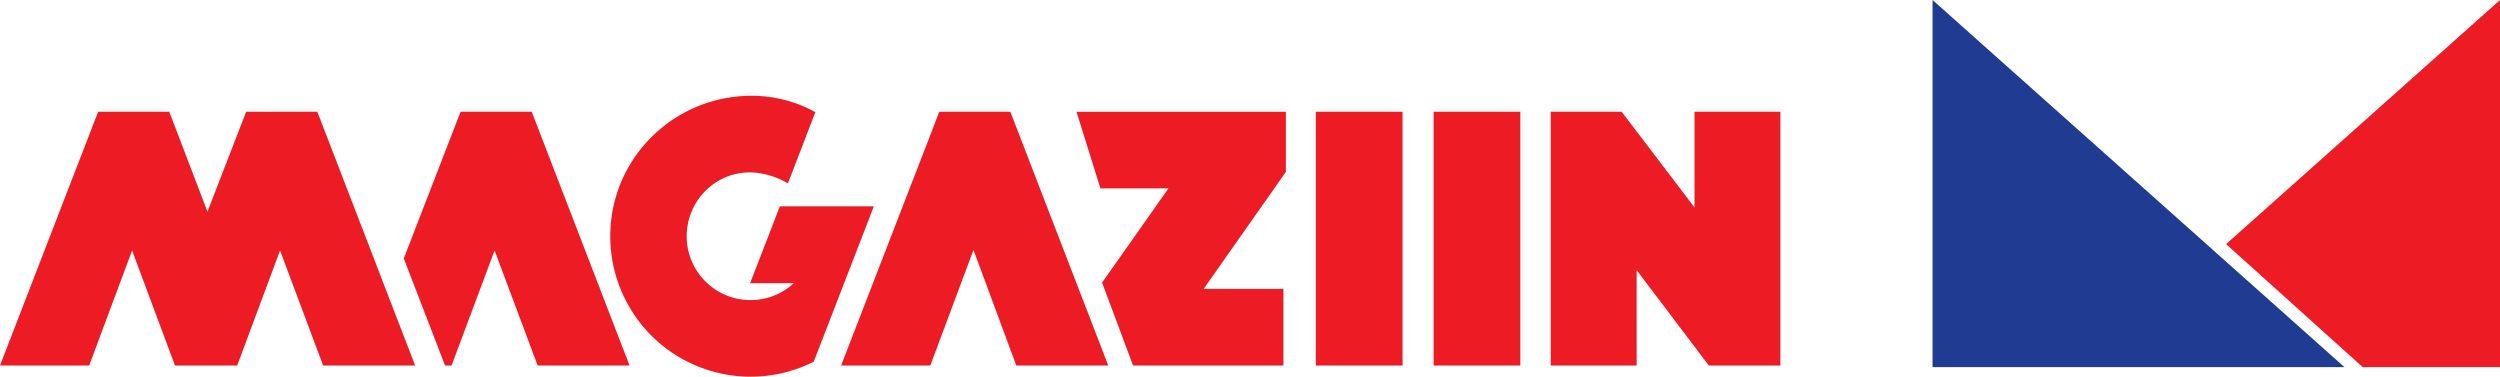
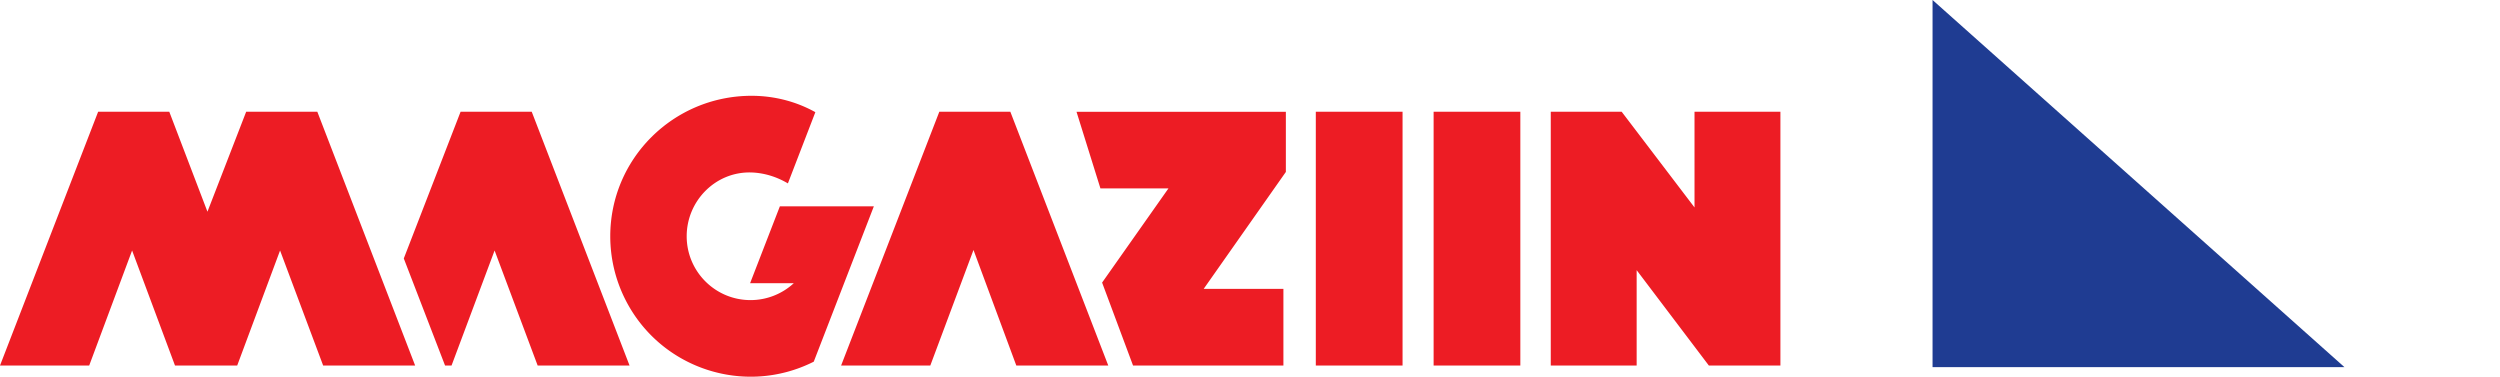
<svg xmlns="http://www.w3.org/2000/svg" viewBox="0 0 212.362 32">
-   <path d="M189.096 20.736 212.362.001v31.184h-11.662l-11.604-10.449Z" style="fill:#ed1c24;stroke-width:0" />
  <path d="M199.147 31.185H164.16V0l34.986 31.185Z" style="fill:#1f3c92;stroke-width:0" />
  <path d="M51.839 20.069c.003-6.588 5.342-11.89 11.93-11.931 1.92-.012 3.813.457 5.491 1.391l-2.332 6.05c-.96-.568-2.046-.907-3.162-.93-2.994-.06-5.428 2.414-5.435 5.408s2.414 5.428 5.408 5.435a5.422 5.422 0 0 0 3.686-1.433h-3.709l2.529-6.53h7.983l-5.104 13.194c-5.883 2.961-13.052.592-16.012-5.291a11.922 11.922 0 0 1-1.273-5.365Zm93.319 10.981-6.133-8.102v8.102h-7.296V9.493h6.024l6.187 8.128V9.493h7.297V31.05h-6.079Zm-23.38 0V9.493h7.367V31.05h-7.367Zm-10.007 0V9.493h7.369V31.05h-7.369Zm-15.525 0-2.628-7.045 5.635-7.999h-5.777l-2.032-6.511h17.783v5.11l-6.981 9.934h6.773v6.511H96.246Zm-9.916 0-3.637-9.817-3.669 9.817h-7.577L79.79 9.492h6.033l8.318 21.557H86.329Zm-40.659 0-3.658-9.772-3.657 9.772h-.551l-3.505-9.095 4.824-12.462h6.044l8.309 21.557h-7.806Zm-18.221 0L23.79 21.278l-3.641 9.772h-5.284l-3.644-9.772-3.644 9.772H0L8.336 9.493h6.044l3.242 8.49 3.289-8.49h6.044L35.264 31.05h-7.814Z" style="fill:#ed1c24;stroke-width:0" />
</svg>